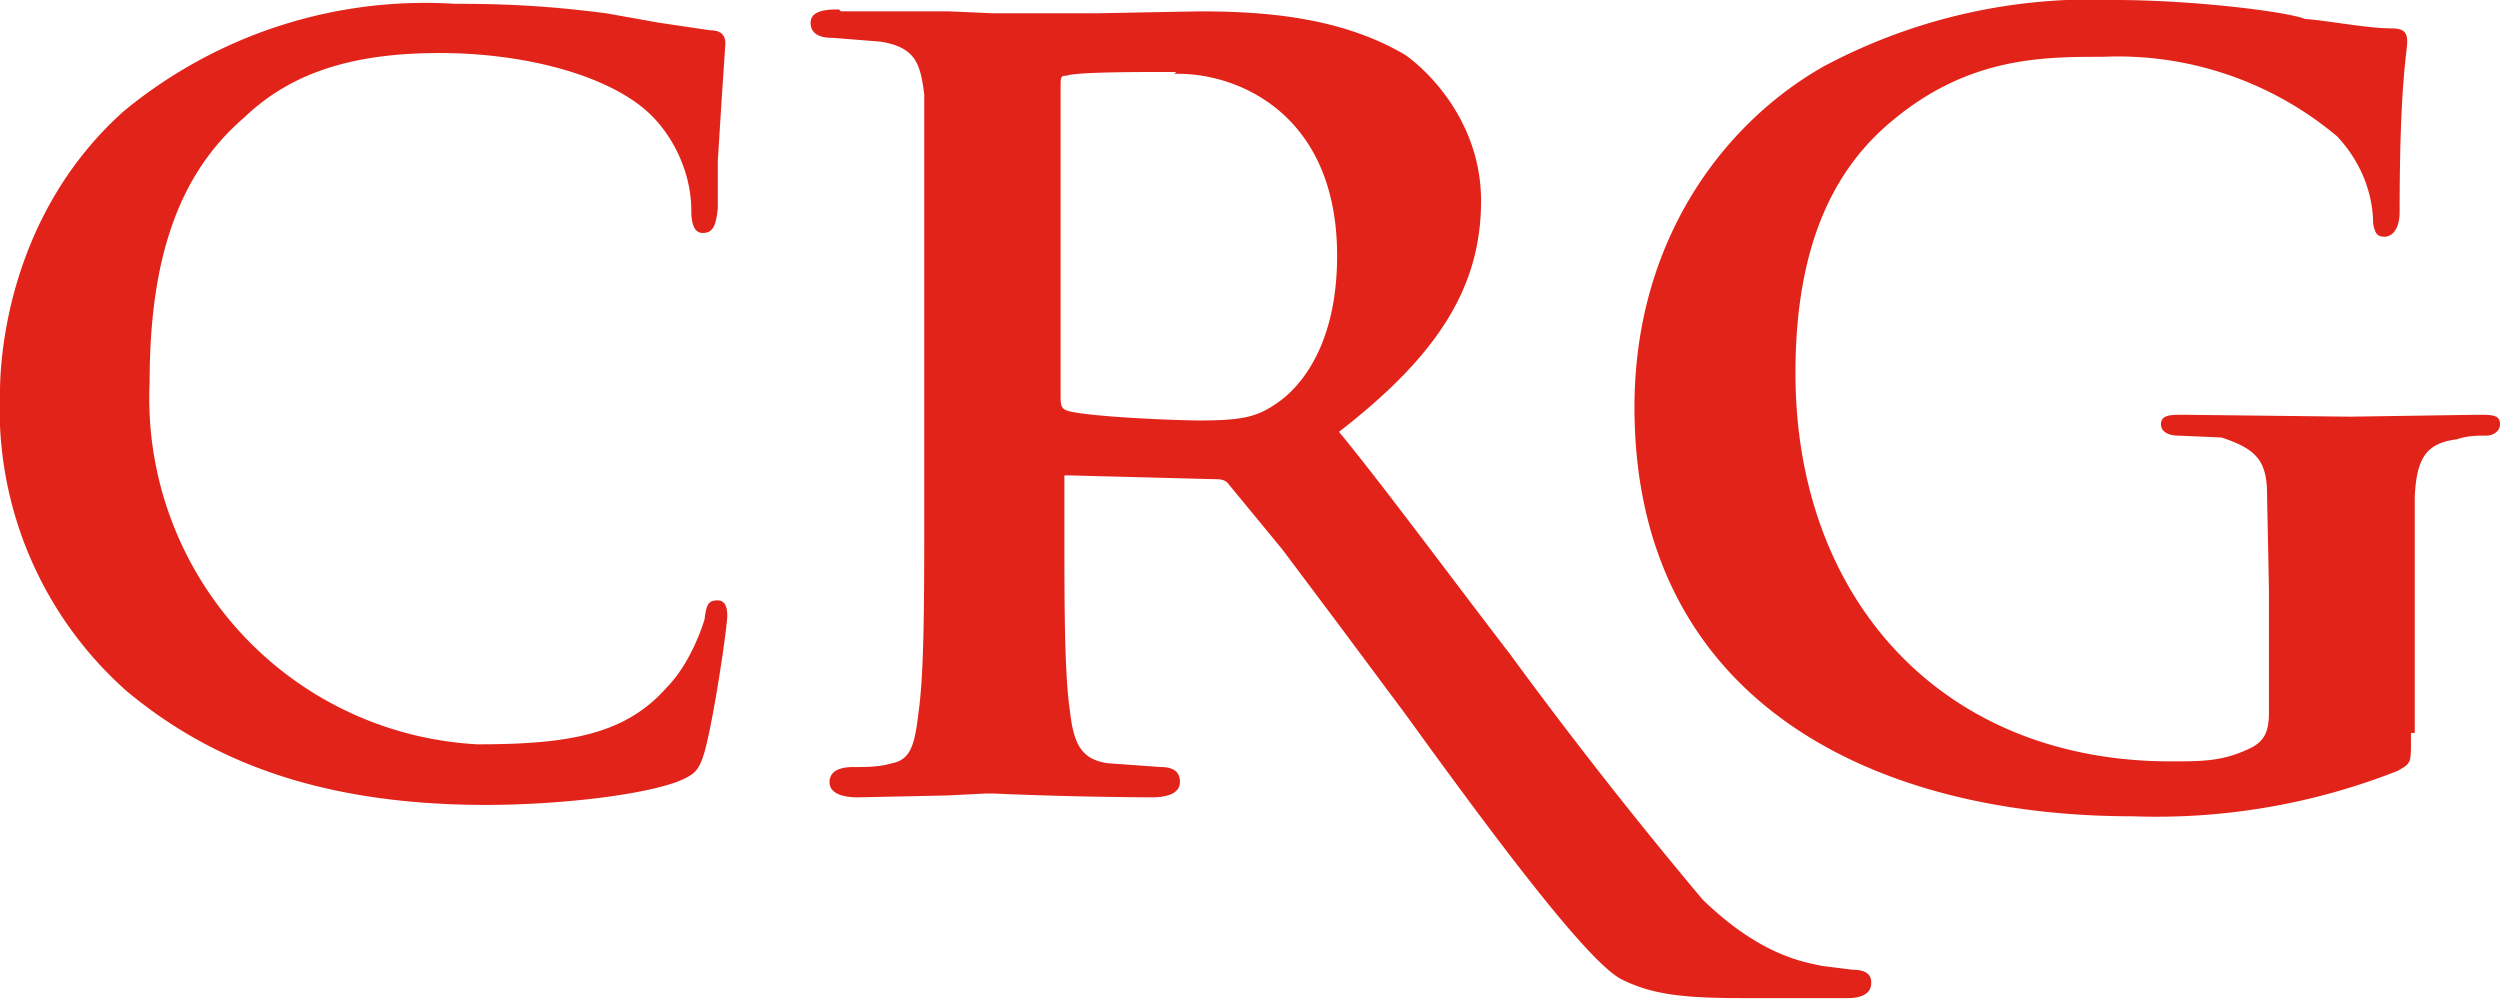
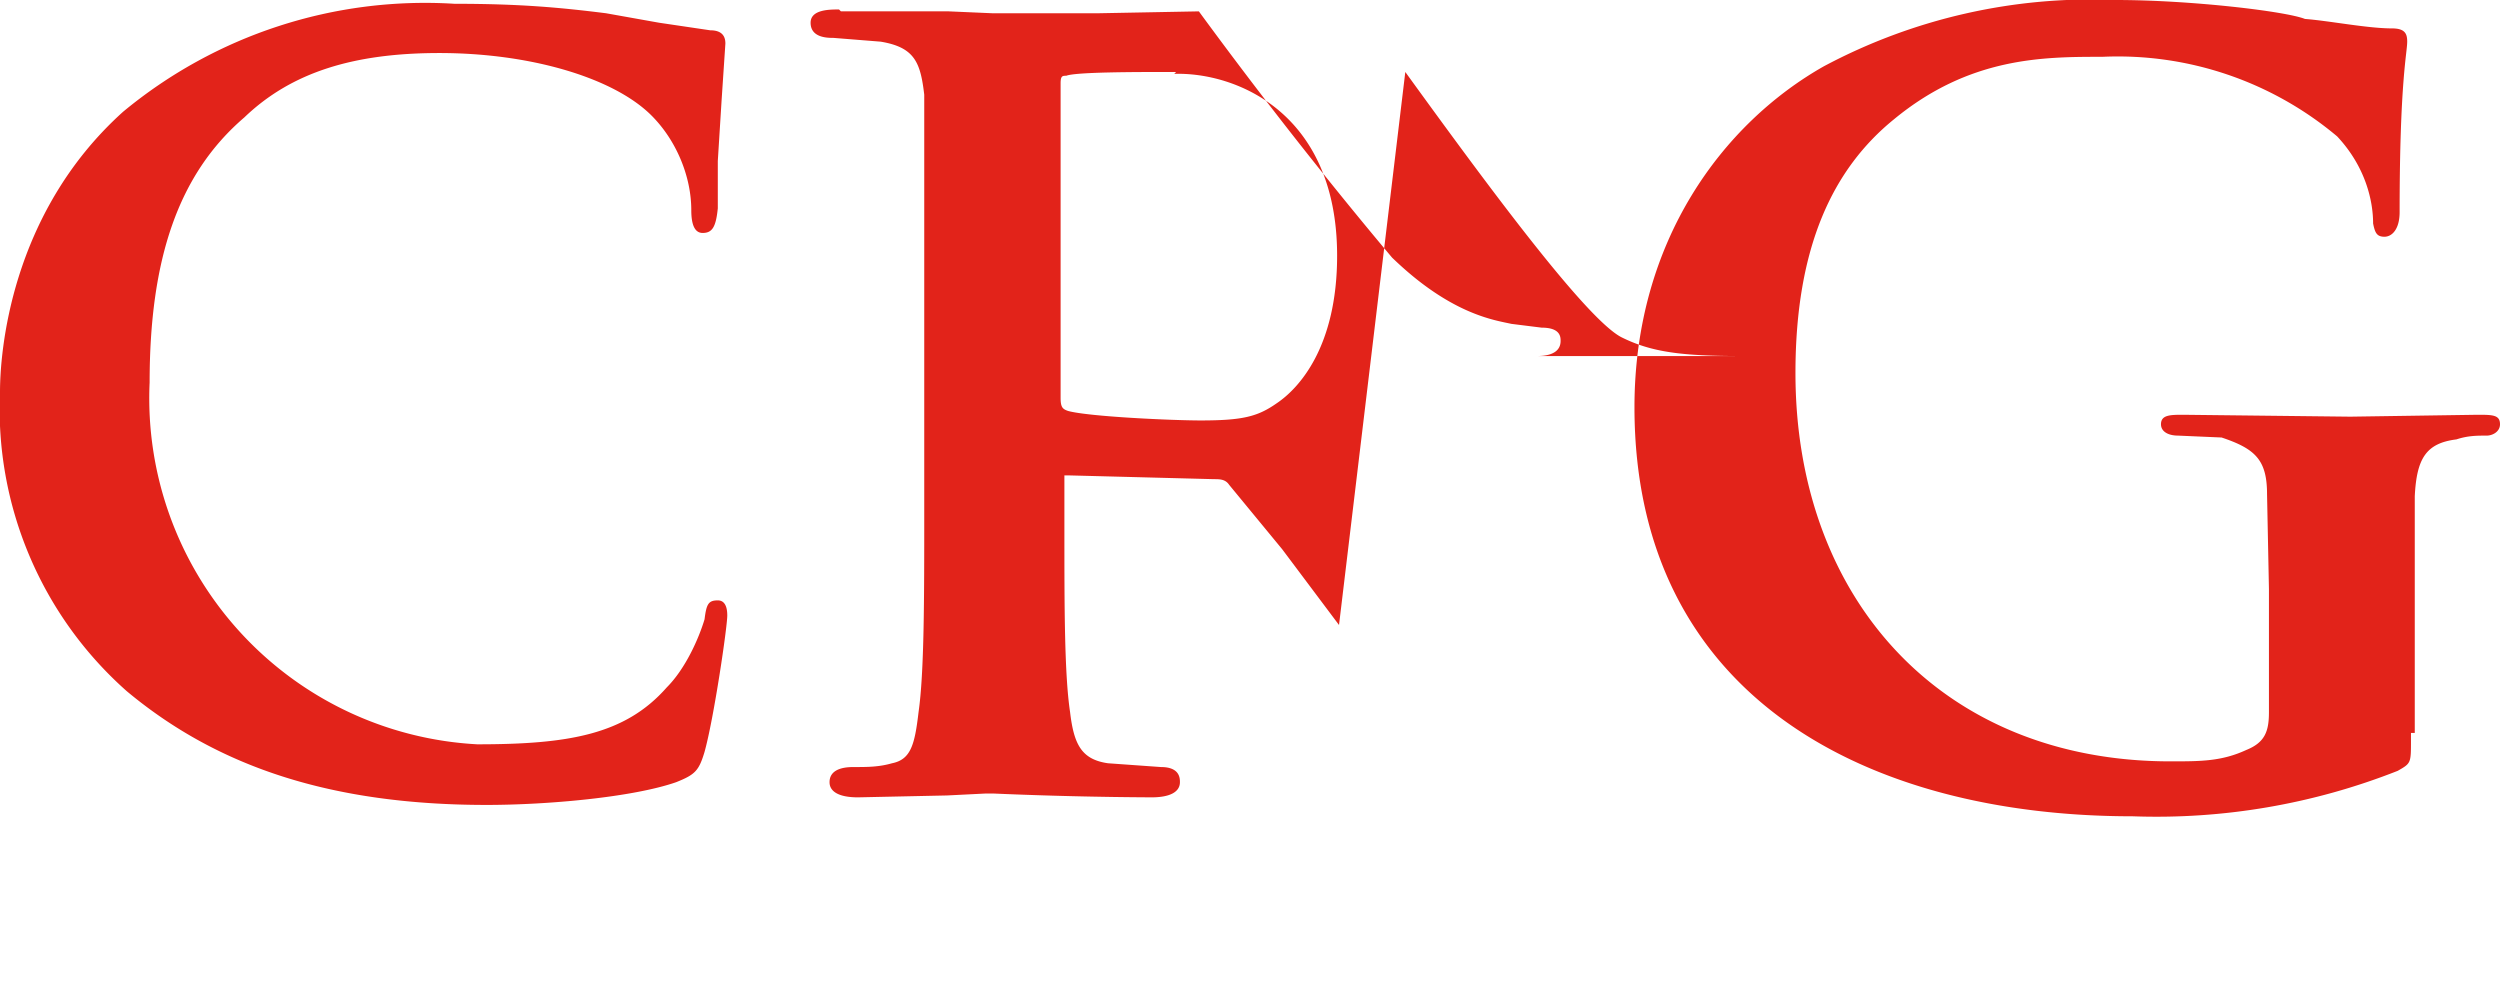
<svg xmlns="http://www.w3.org/2000/svg" width="132" height="53" viewBox="0 0 132 53">
  <title>logo</title>
-   <path fill="#E2231A" d="M44.4.6h5.7l2.3.1H58l5.3-.1c3.5 0 7.5.3 10.9 2.3 1.4 1 4 3.7 4 7.7 0 4.5-2.2 8.1-7.5 12.2 2.3 2.8 5.7 7.4 9 11.7a250 250 0 0 0 10.2 13c3.1 3 5.4 3.3 6.3 3.5l1.6.2c1 0 1 .5 1 .7 0 .8-1 .8-1.3.8H92c-3.2 0-4.8-.2-6.4-1-1.9-1-7.2-8.2-11.4-14L70.7 33l-3-4-2.8-3.4c-.2-.3-.5-.3-.8-.3l-7.7-.2h-.2V28c0 4 0 7.6.3 9.6.2 1.7.6 2.5 2 2.7l2.8.2c1 0 1 .6 1 .8 0 .5-.5.8-1.5.8a220 220 0 0 1-8.3-.2H52l-2 .1-4.7.1c-1 0-1.5-.3-1.5-.8 0-.8 1-.8 1.3-.8.7 0 1.3 0 2-.2 1-.2 1.2-1 1.4-2.7.3-2.1.3-6 .3-10.5V5c-.2-1.7-.5-2.5-2.3-2.8L44 2c-.3 0-1.2 0-1.2-.8 0-.7 1-.7 1.5-.7Zm67.3-.6c4 0 9 .6 10 1 1.3.1 3.3.5 4.6.5.7 0 .8.3.8.7 0 .6-.4 2.1-.4 9 0 .9-.4 1.3-.8 1.3s-.5-.2-.6-.7c0-1.2-.4-3-1.9-4.6A18 18 0 0 0 111 3c-3.1 0-7 0-11 3.3-3.2 2.6-5.2 6.7-5.2 13.4 0 11.9 7.7 20.5 19.8 20.5 1.6 0 2.7 0 4-.6 1-.4 1.2-1 1.2-2v-6.5l-.1-5c0-1.8-.6-2.4-2.4-3L115 23c-.5 0-.9-.2-.9-.6 0-.5.5-.5 1.2-.5l8.8.1 6.7-.1c.8 0 1.2 0 1.2.5 0 .4-.4.6-.7.6-.5 0-1 0-1.6.2-1.6.2-2.1 1-2.2 3v12.5h-.2v.4c0 1.2 0 1.2-.7 1.6a34.7 34.7 0 0 1-14 2.4c-14 0-26.3-6.3-26.3-21.6 0-8.8 4.7-15 10-18A30 30 0 0 1 111.7 0ZM24 .2c3.5 0 5.6.2 8 .5l2.8.5 2.7.4c.7 0 .8.4.8.7l-.2 3-.2 3.2V11c-.1 1-.3 1.3-.8 1.3-.4 0-.6-.4-.6-1.2 0-1.8-.8-3.7-2.1-5-2-2-6.4-3.3-11.2-3.3-4.5 0-7.8 1-10.3 3.4-3.5 3-5 7.5-5 14a18.3 18.3 0 0 0 17.3 19.1c4.8 0 7.8-.5 10-3 1-1 1.7-2.6 2-3.6.1-.8.2-1 .7-1 .2 0 .5.1.5.8 0 .6-.7 5.4-1.2 7.2-.3 1-.5 1.2-1.5 1.6-2.3.8-6.8 1.2-10 1.2-8.2 0-14.2-2-19-6A19.9 19.9 0 0 1 0 20.7c0-2 .5-9.4 6.5-14.8A25 25 0 0 1 24 .2Zm38.1 3.6H62c-2 0-5.2 0-5.7.2-.2 0-.3 0-.3.4V21c0 .5.1.6.4.7 1.1.3 5.5.5 7 .5 2.2 0 3-.2 4-.9 1.2-.8 3.2-3 3.2-7.8 0-7.6-5.4-9.7-8.6-9.6Z" />
+   <path fill="#E2231A" d="M44.4.6h5.7l2.3.1H58l5.3-.1a250 250 0 0 0 10.2 13c3.1 3 5.4 3.3 6.3 3.5l1.6.2c1 0 1 .5 1 .7 0 .8-1 .8-1.3.8H92c-3.2 0-4.8-.2-6.4-1-1.9-1-7.2-8.2-11.4-14L70.7 33l-3-4-2.8-3.4c-.2-.3-.5-.3-.8-.3l-7.7-.2h-.2V28c0 4 0 7.6.3 9.6.2 1.7.6 2.5 2 2.7l2.8.2c1 0 1 .6 1 .8 0 .5-.5.8-1.5.8a220 220 0 0 1-8.3-.2H52l-2 .1-4.7.1c-1 0-1.5-.3-1.5-.8 0-.8 1-.8 1.3-.8.7 0 1.3 0 2-.2 1-.2 1.2-1 1.4-2.7.3-2.1.3-6 .3-10.5V5c-.2-1.7-.5-2.5-2.3-2.8L44 2c-.3 0-1.2 0-1.2-.8 0-.7 1-.7 1.5-.7Zm67.3-.6c4 0 9 .6 10 1 1.3.1 3.3.5 4.6.5.7 0 .8.3.8.7 0 .6-.4 2.1-.4 9 0 .9-.4 1.3-.8 1.3s-.5-.2-.6-.7c0-1.2-.4-3-1.9-4.6A18 18 0 0 0 111 3c-3.1 0-7 0-11 3.3-3.2 2.6-5.2 6.7-5.2 13.4 0 11.9 7.7 20.5 19.8 20.5 1.6 0 2.7 0 4-.6 1-.4 1.2-1 1.2-2v-6.5l-.1-5c0-1.8-.6-2.4-2.4-3L115 23c-.5 0-.9-.2-.9-.6 0-.5.5-.5 1.2-.5l8.8.1 6.7-.1c.8 0 1.2 0 1.2.5 0 .4-.4.6-.7.6-.5 0-1 0-1.6.2-1.6.2-2.1 1-2.2 3v12.5h-.2v.4c0 1.2 0 1.2-.7 1.6a34.7 34.7 0 0 1-14 2.4c-14 0-26.3-6.3-26.3-21.6 0-8.8 4.7-15 10-18A30 30 0 0 1 111.7 0ZM24 .2c3.5 0 5.6.2 8 .5l2.8.5 2.7.4c.7 0 .8.4.8.7l-.2 3-.2 3.2V11c-.1 1-.3 1.3-.8 1.3-.4 0-.6-.4-.6-1.2 0-1.8-.8-3.7-2.1-5-2-2-6.4-3.3-11.2-3.3-4.5 0-7.8 1-10.3 3.4-3.5 3-5 7.5-5 14a18.3 18.3 0 0 0 17.3 19.1c4.8 0 7.8-.5 10-3 1-1 1.7-2.6 2-3.6.1-.8.2-1 .7-1 .2 0 .5.1.5.8 0 .6-.7 5.4-1.2 7.2-.3 1-.5 1.2-1.5 1.6-2.3.8-6.8 1.2-10 1.2-8.2 0-14.2-2-19-6A19.9 19.9 0 0 1 0 20.7c0-2 .5-9.4 6.5-14.8A25 25 0 0 1 24 .2Zm38.1 3.6H62c-2 0-5.2 0-5.7.2-.2 0-.3 0-.3.4V21c0 .5.1.6.4.7 1.1.3 5.5.5 7 .5 2.2 0 3-.2 4-.9 1.2-.8 3.2-3 3.2-7.8 0-7.6-5.4-9.7-8.6-9.6Z" />
</svg>